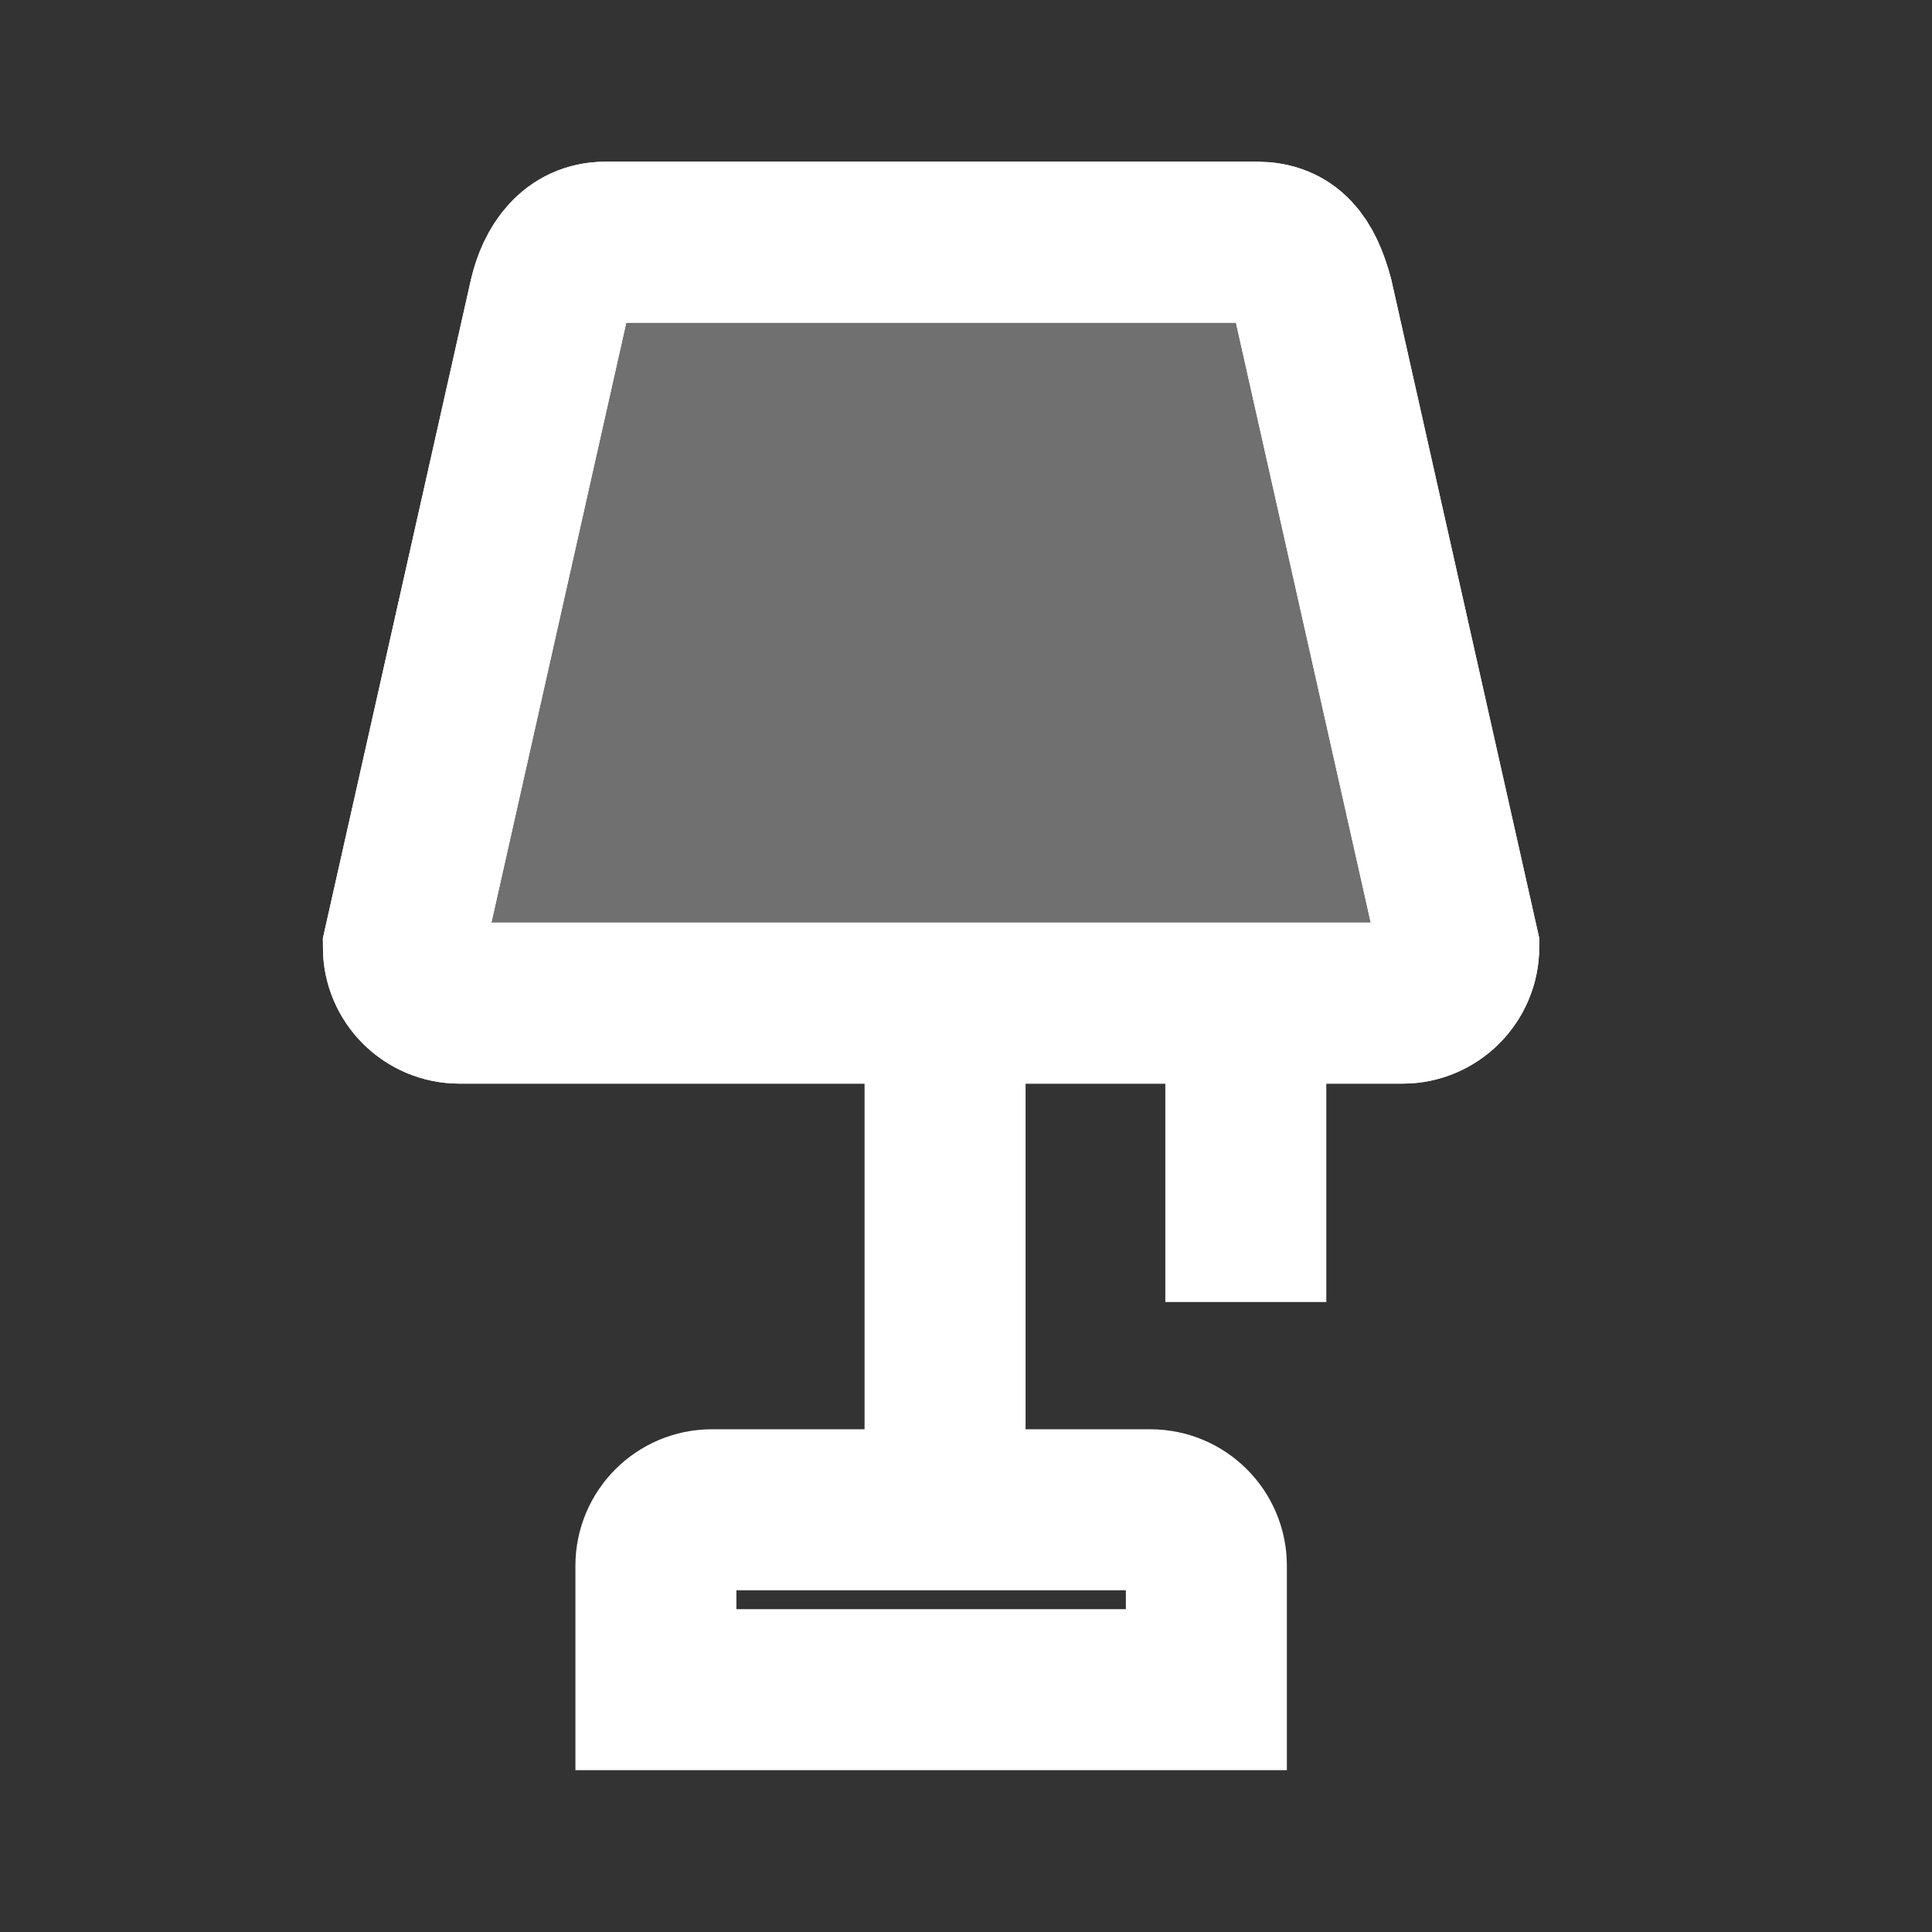
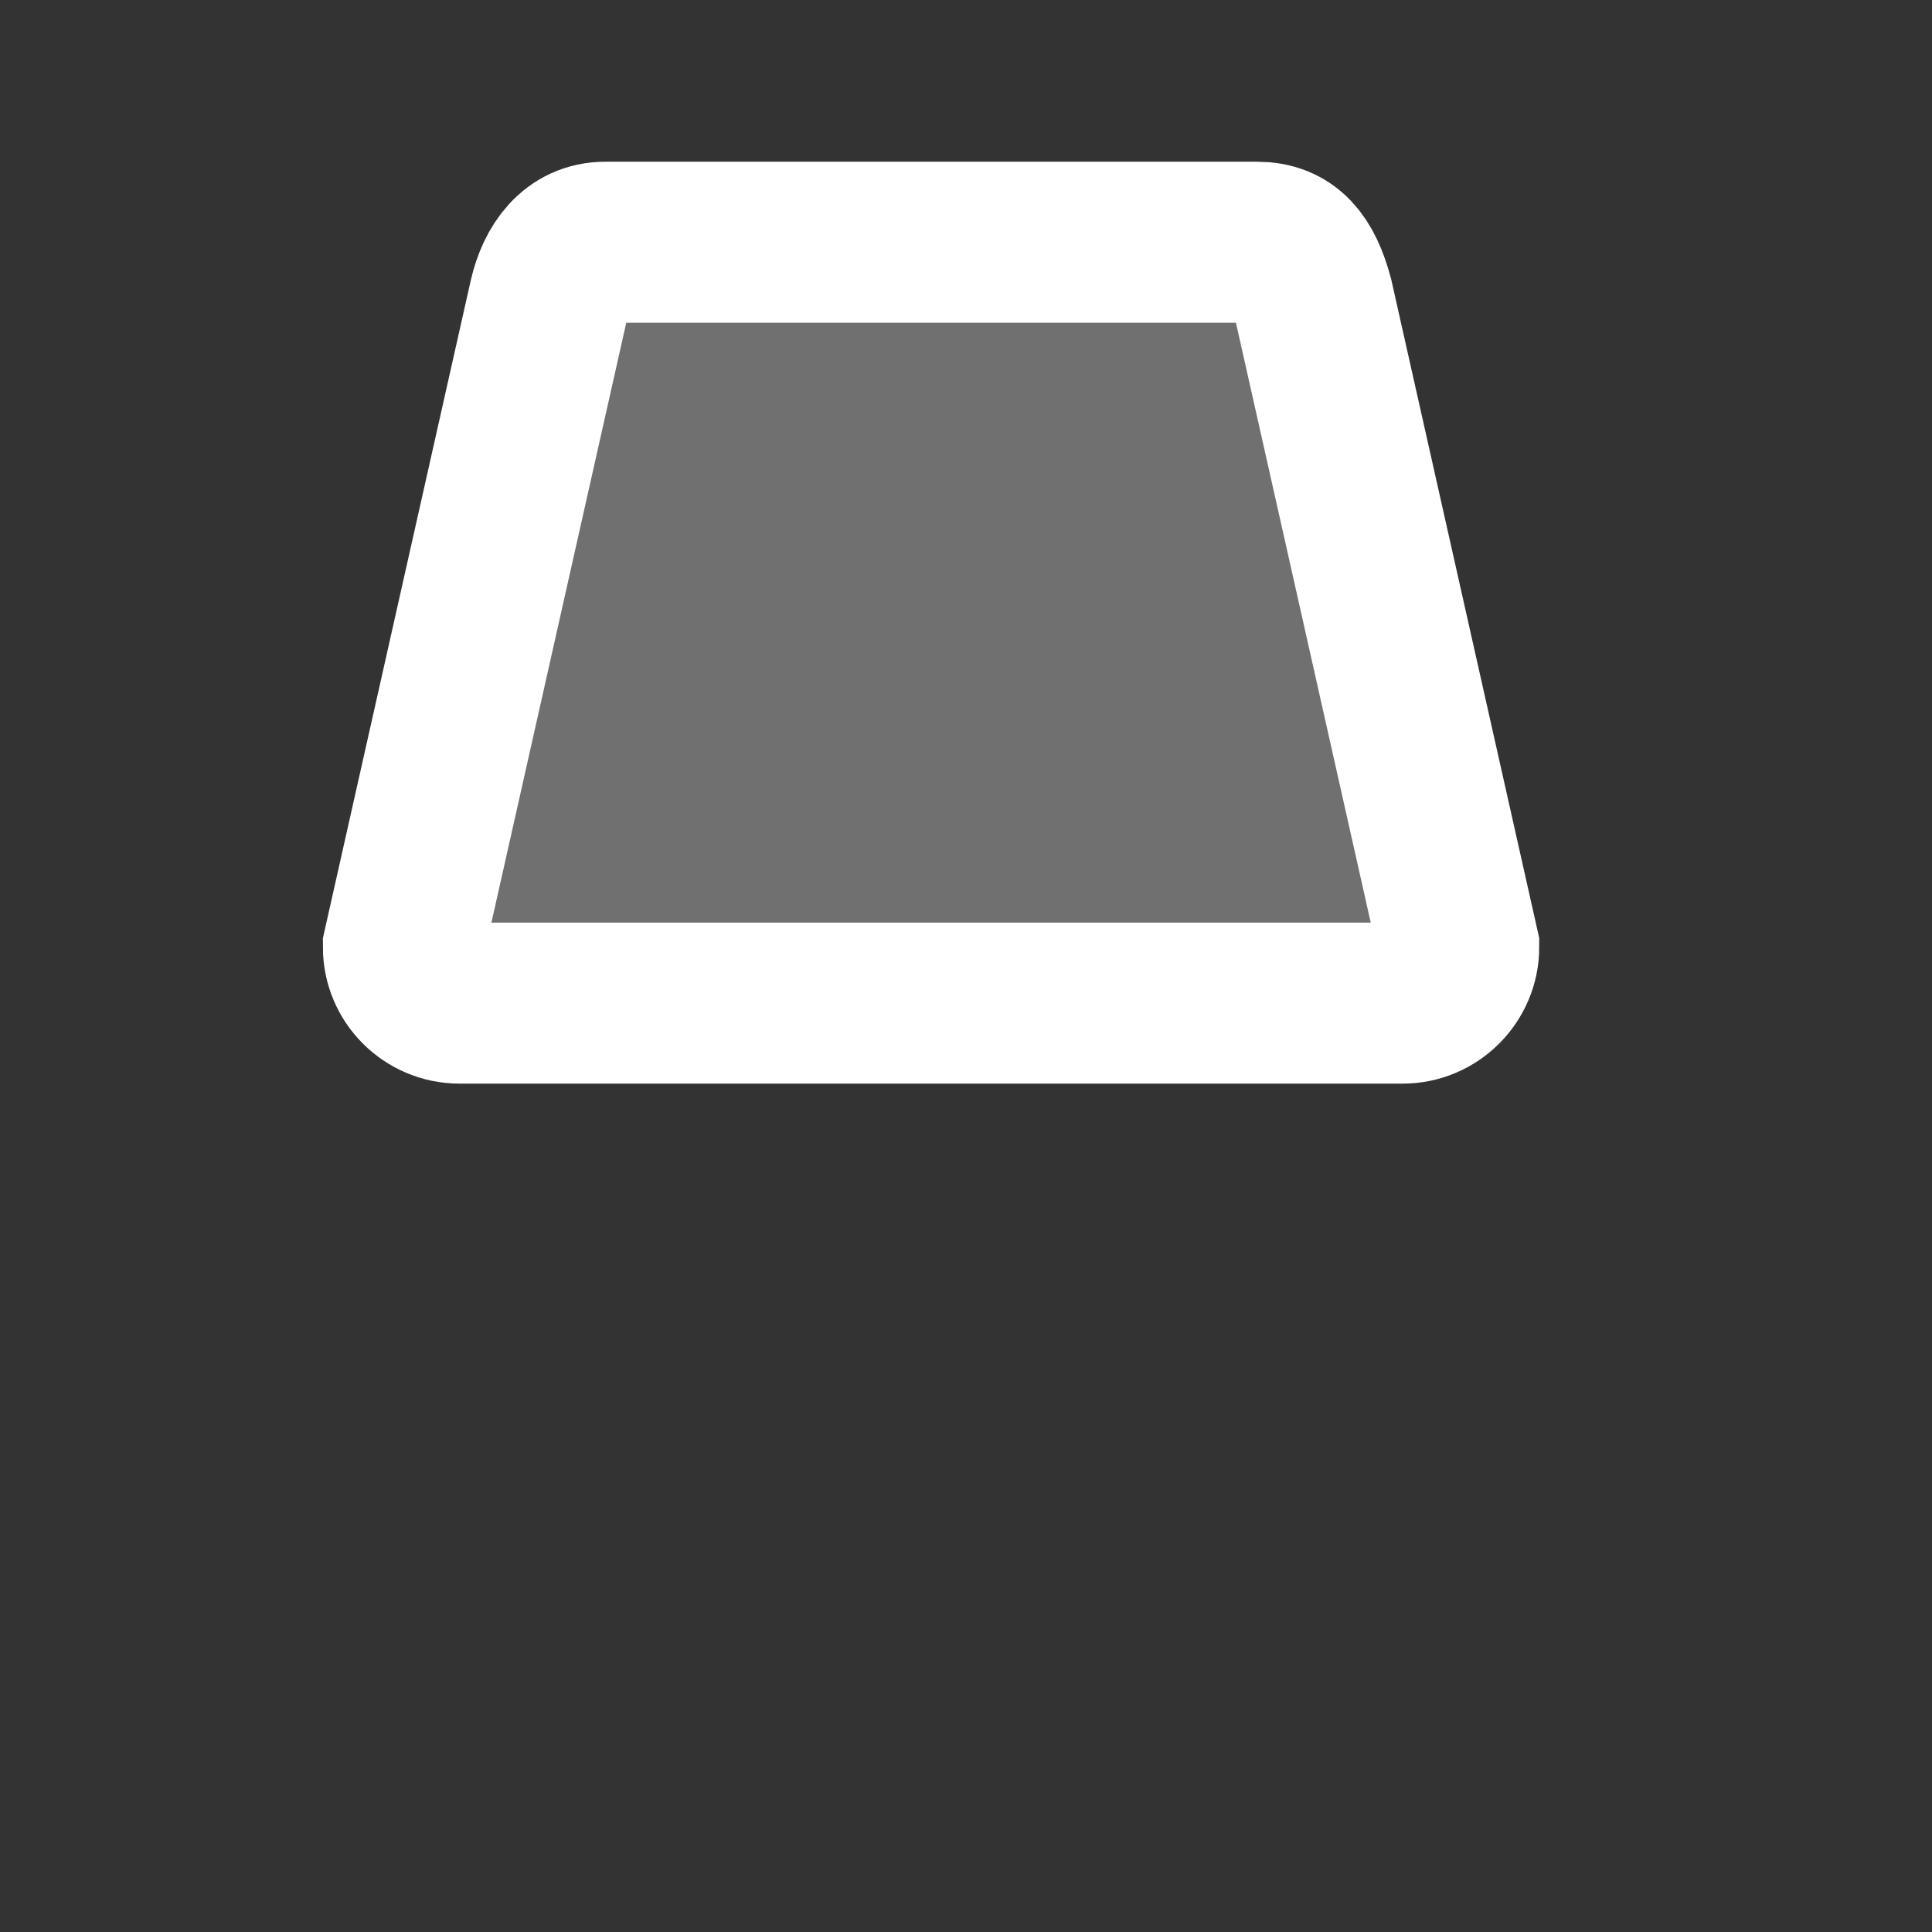
<svg xmlns="http://www.w3.org/2000/svg" width="24" height="24" viewBox="0 0 24 24">
  <rect x="0" y="0" width="24" height="24" fill="#333333" stroke="none" />
  <g fill="none" fill-rule="evenodd">
    <g>
      <g>
        <g>
          <g>
            <g stroke="#FFF" stroke-width="2">
              <path fill="#FFF" fill-opacity=".3" d="M12.426 9.461H.707c-.383 0-.696-.312-.696-.695L1.823.705c.09-.39.312-.696.696-.696h8.095c.383 0 .572.239.696.696l1.811 8.06c0 .382-.314.696-.695.696z" transform="translate(-384 -104) translate(134 96) translate(216) translate(34 8) translate(5 3)" />
-               <path d="M12.426 9.461H.707c-.383 0-.696-.312-.696-.695L1.823.705c.09-.39.312-.696.696-.696h8.095c.383 0 .572.239.696.696l1.811 8.06c0 .382-.314.696-.695.696zM3.148 17.99v-1.54c0-.383.312-.695.695-.695H9.29c.384 0 .696.312.696.695v1.54H3.148zM6.74 9.461L6.74 15.757M10.476 9.461L10.476 13.174" transform="translate(-384 -104) translate(134 96) translate(216) translate(34 8) translate(5 3)" />
            </g>
          </g>
        </g>
      </g>
    </g>
  </g>
</svg>